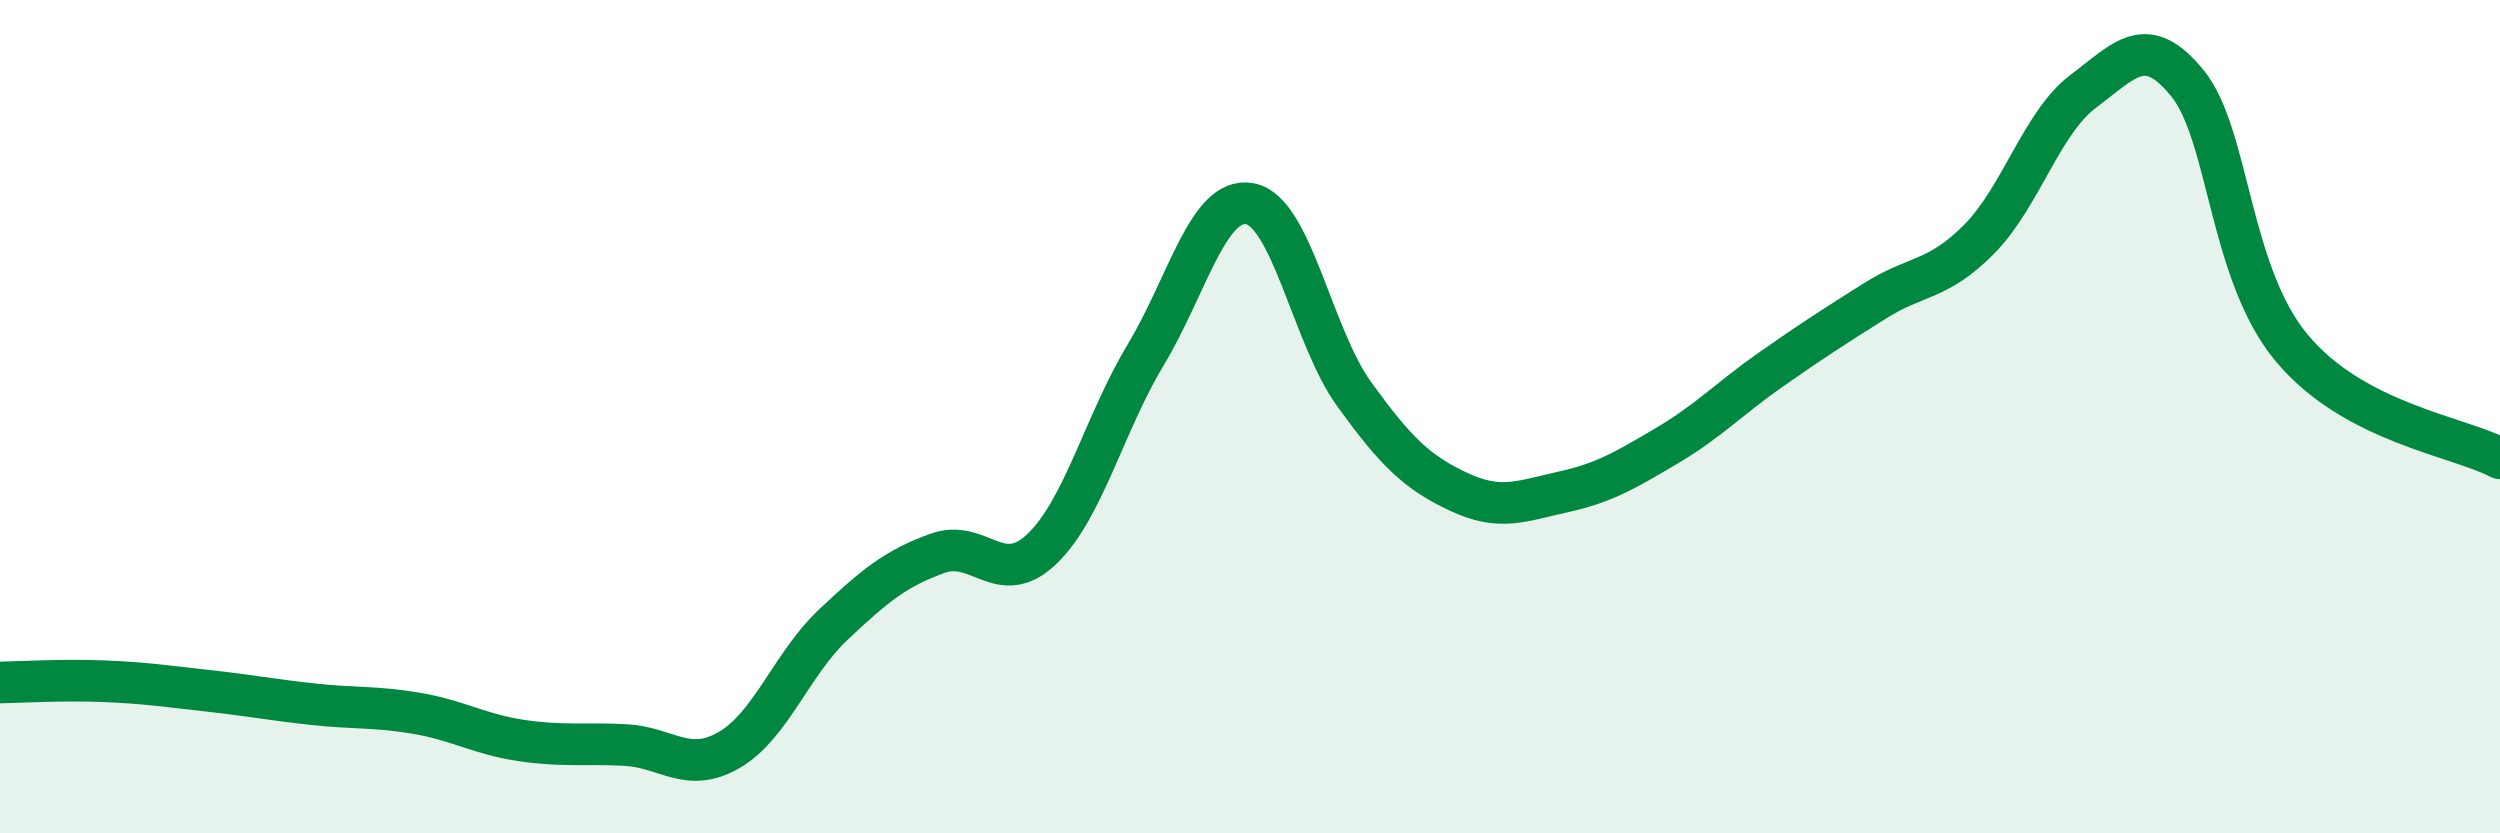
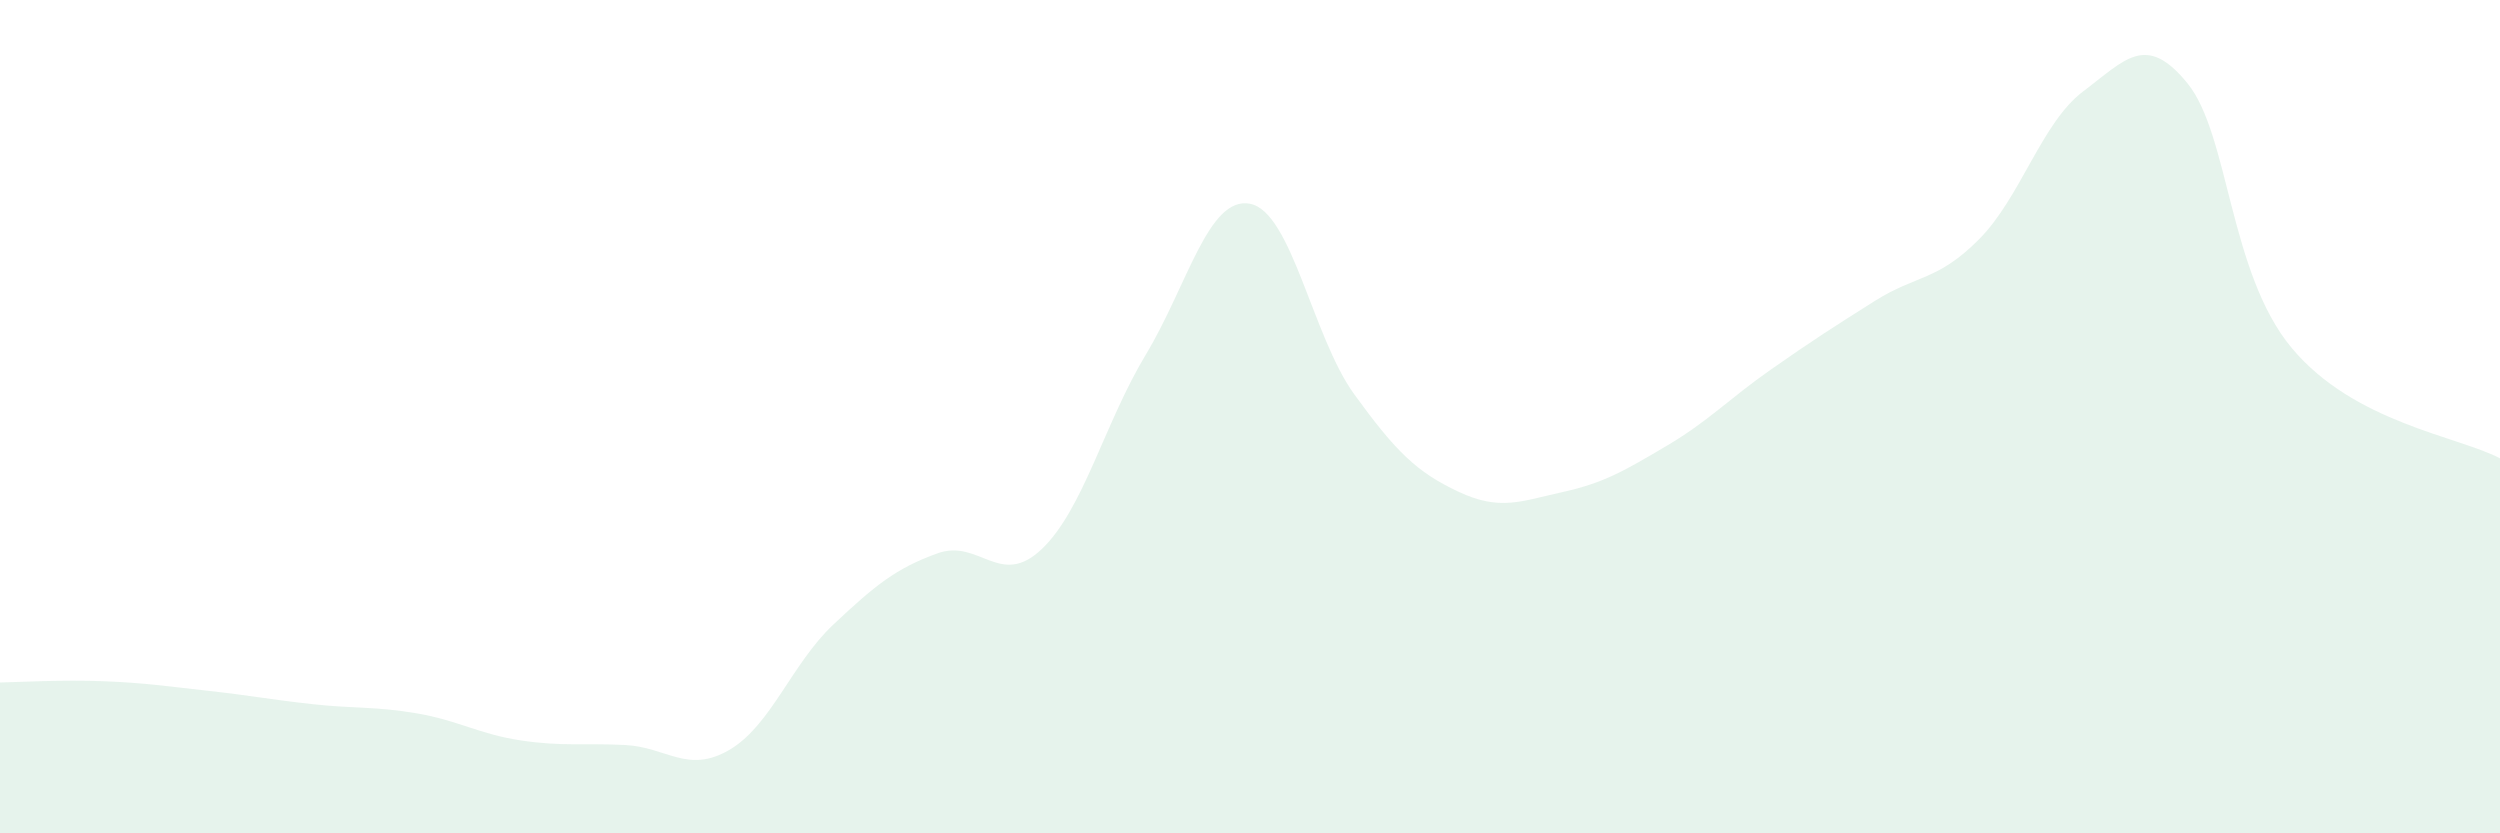
<svg xmlns="http://www.w3.org/2000/svg" width="60" height="20" viewBox="0 0 60 20">
  <path d="M 0,16.38 C 0.5,16.37 1.5,16.31 2.5,16.35 C 3.5,16.39 4,16.47 5,16.58 C 6,16.69 6.5,16.79 7.5,16.9 C 8.5,17.01 9,16.95 10,17.12 C 11,17.29 11.5,17.62 12.5,17.77 C 13.5,17.92 14,17.83 15,17.88 C 16,17.93 16.5,18.58 17.5,18 C 18.5,17.42 19,15.93 20,14.99 C 21,14.05 21.5,13.64 22.5,13.28 C 23.5,12.92 24,14.13 25,13.18 C 26,12.23 26.5,10.17 27.5,8.51 C 28.5,6.85 29,4.7 30,4.89 C 31,5.08 31.5,8.08 32.5,9.46 C 33.5,10.84 34,11.33 35,11.8 C 36,12.27 36.5,12.03 37.5,11.81 C 38.5,11.59 39,11.29 40,10.7 C 41,10.11 41.5,9.57 42.5,8.87 C 43.5,8.17 44,7.85 45,7.22 C 46,6.59 46.5,6.75 47.5,5.74 C 48.5,4.73 49,2.94 50,2.19 C 51,1.44 51.5,0.77 52.5,2 C 53.5,3.23 53.5,6.55 55,8.35 C 56.5,10.15 59,10.47 60,11L60 20L0 20Z" fill="#008740" opacity="0.1" stroke-linecap="round" stroke-linejoin="round" />
-   <path d="M 0,16.38 C 0.5,16.37 1.5,16.31 2.5,16.35 C 3.5,16.39 4,16.47 5,16.58 C 6,16.69 6.5,16.79 7.5,16.9 C 8.5,17.01 9,16.95 10,17.12 C 11,17.29 11.5,17.62 12.5,17.77 C 13.5,17.92 14,17.83 15,17.88 C 16,17.93 16.5,18.58 17.5,18 C 18.5,17.42 19,15.93 20,14.99 C 21,14.05 21.5,13.64 22.5,13.28 C 23.5,12.92 24,14.13 25,13.18 C 26,12.23 26.5,10.17 27.5,8.51 C 28.5,6.85 29,4.7 30,4.89 C 31,5.08 31.5,8.08 32.5,9.46 C 33.5,10.84 34,11.33 35,11.8 C 36,12.27 36.5,12.03 37.5,11.81 C 38.5,11.59 39,11.29 40,10.7 C 41,10.11 41.5,9.57 42.5,8.87 C 43.5,8.17 44,7.85 45,7.22 C 46,6.59 46.5,6.75 47.5,5.74 C 48.5,4.73 49,2.94 50,2.19 C 51,1.44 51.5,0.77 52.5,2 C 53.5,3.23 53.5,6.55 55,8.35 C 56.5,10.15 59,10.47 60,11" stroke="#008740" stroke-width="1" fill="none" stroke-linecap="round" stroke-linejoin="round" />
</svg>